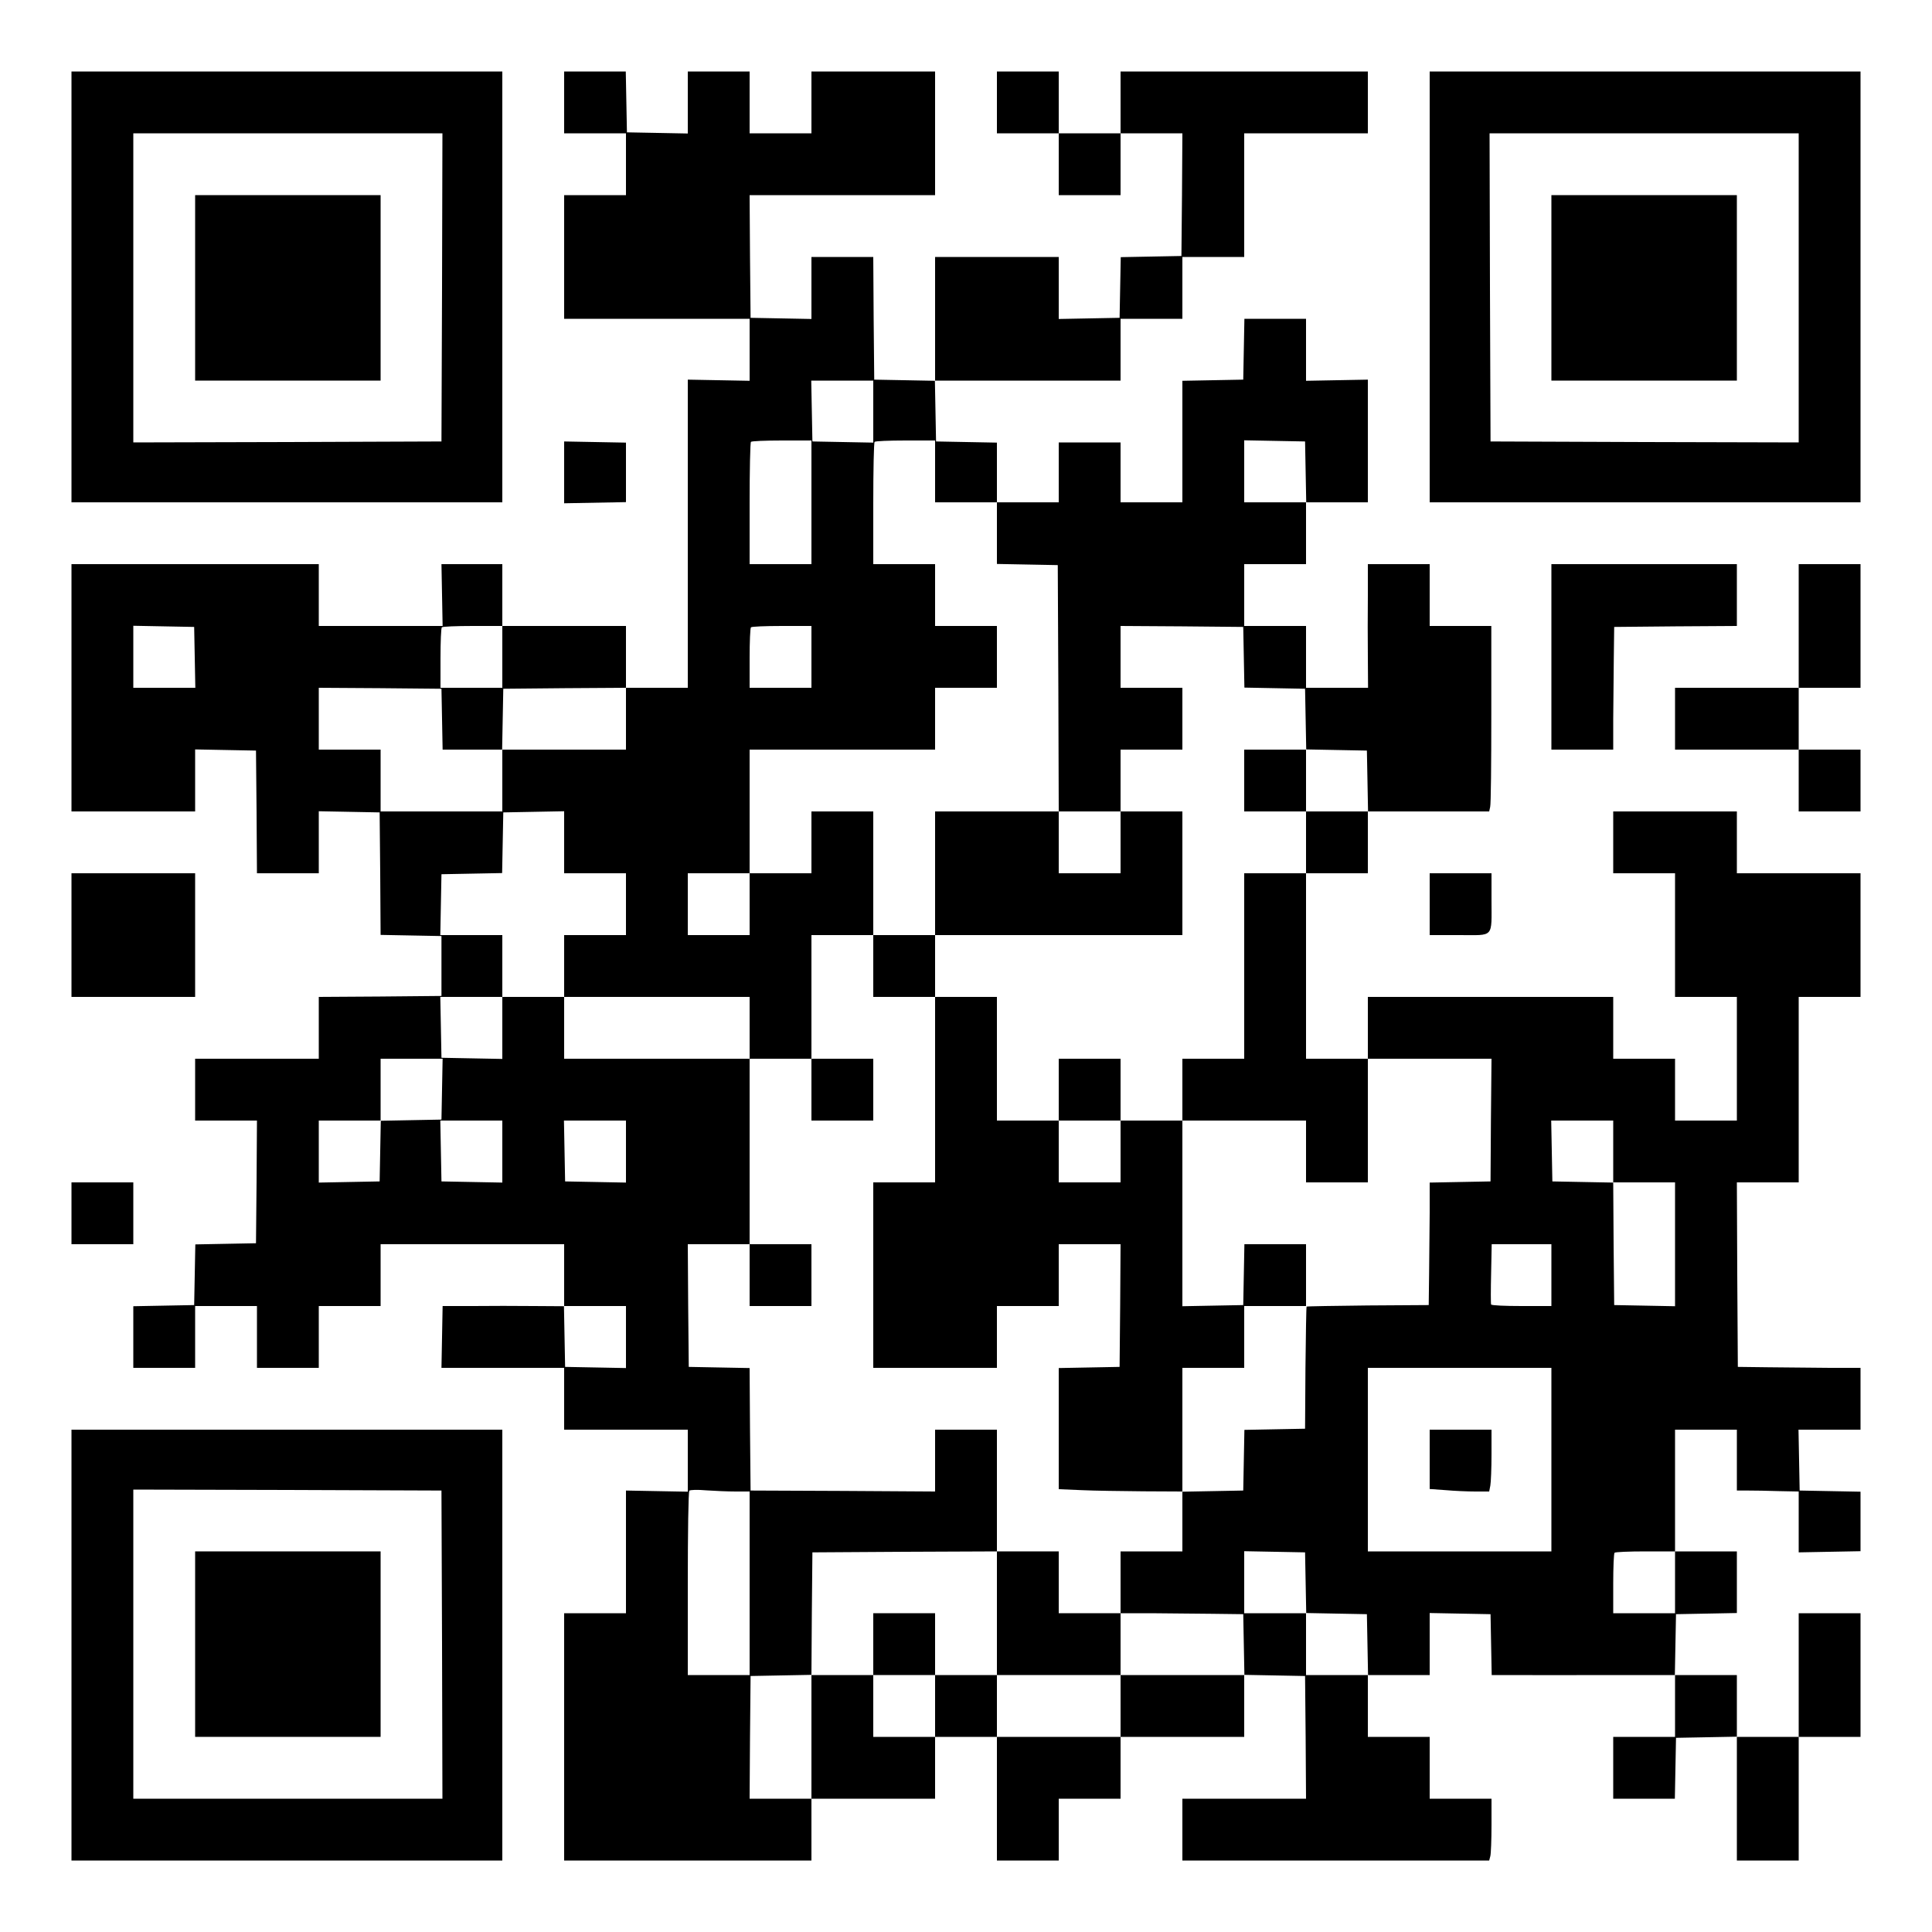
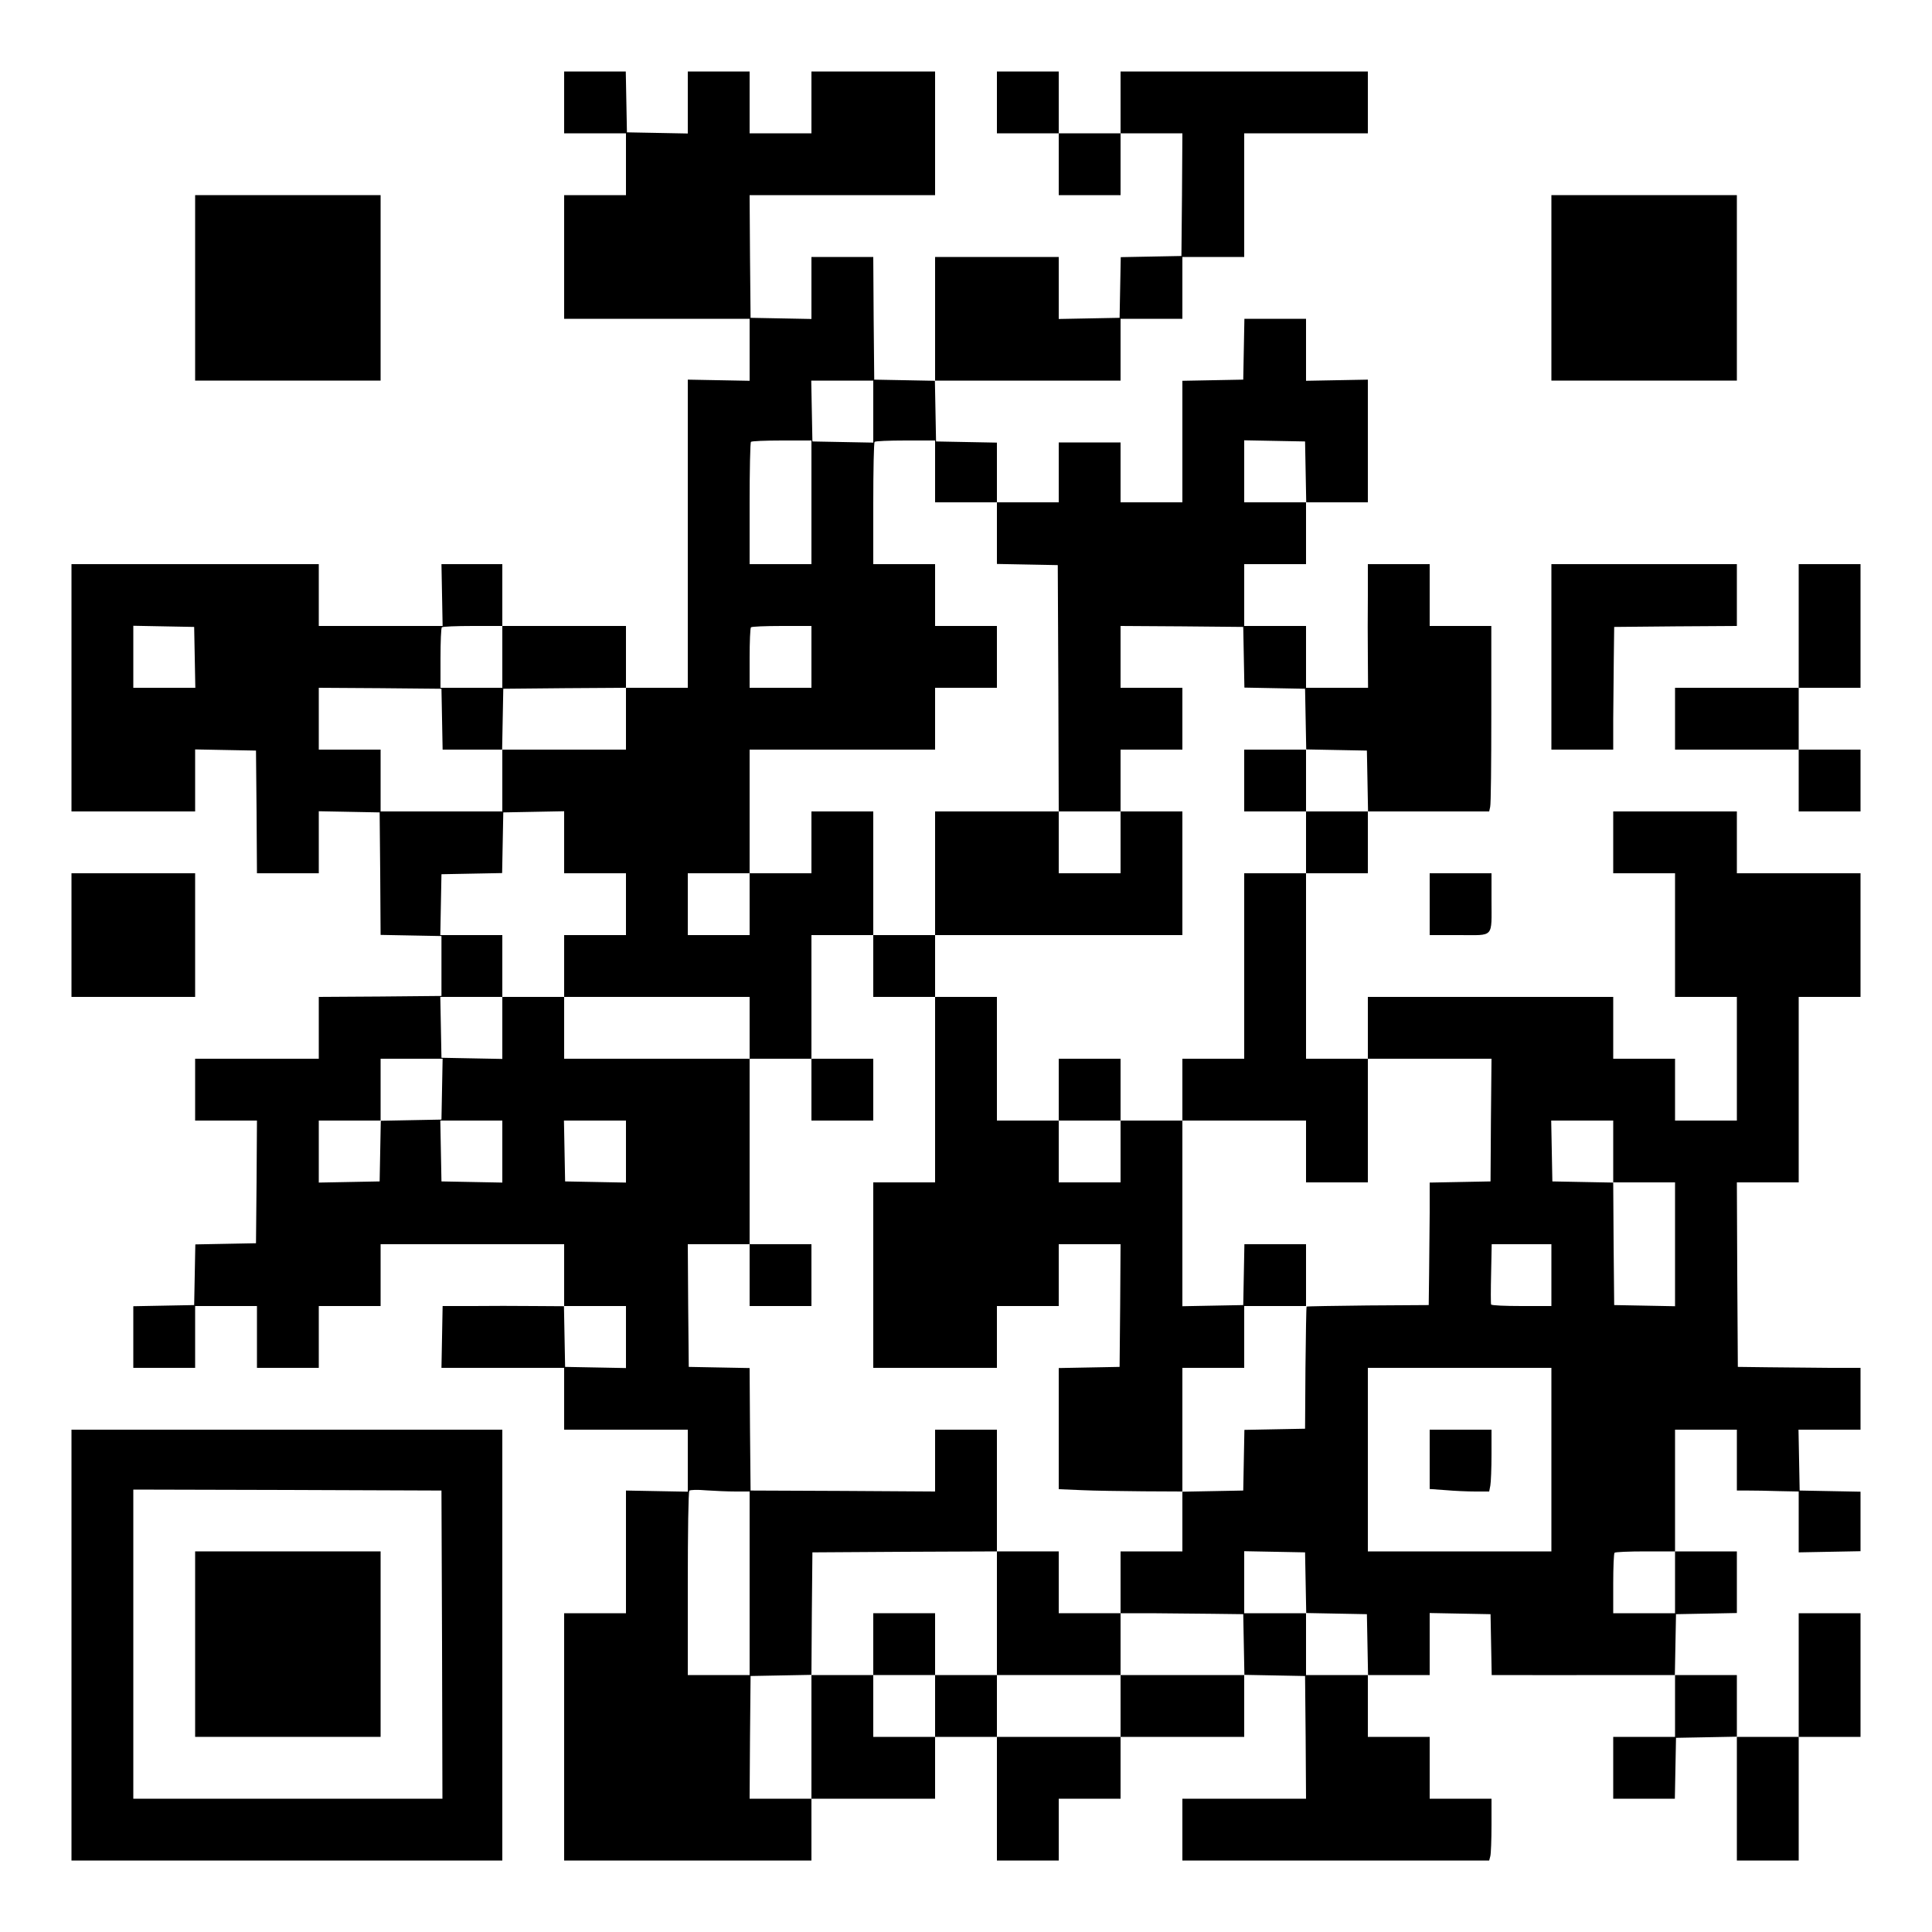
<svg xmlns="http://www.w3.org/2000/svg" version="1.0" width="1000pt" height="1000pt" viewBox="0 0 1000 1000" preserveAspectRatio="xMidYMid meet">
  <g transform="translate(0,1000) scale(0.1,-0.1)" fill="#000000" stroke="none">
-     <path d="M370 8515 l0 -1115 1115 0 1115 0 0 1115 0 1115 -1115 0 -1115 0 0 -1115z m1918 -2 l-3 -798 -797 -3 -798 -2 0 800 0 800 800 0 800 0 -2 -797z" />
    <path d="M1010 8510 l0 -480 480 0 480 0 0 480 0 480 -480 0 -480 0 0 -480z" />
    <path d="M2920 9470 l0 -160 160 0 160 0 0 -160 0 -160 -160 0 -160 0 0 -320 0 -320 480 0 480 0 0 -160 0 -161 -160 3 -160 3 0 -797 0 -798 -160 0 -160 0 0 160 0 160 -320 0 -320 0 0 160 0 160 -157 0 -158 0 3 -160 3 -160 -321 0 -320 0 0 160 0 160 -640 0 -640 0 0 -640 0 -640 320 0 320 0 0 160 0 161 157 -3 158 -3 3 -317 2 -318 160 0 160 0 0 160 0 161 158 -3 157 -3 3 -317 2 -317 158 -3 157 -3 0 -155 0 -155 -317 -3 -318 -2 0 -160 0 -160 -320 0 -320 0 0 -160 0 -160 160 0 160 0 -2 -317 -3 -318 -157 -3 -157 -3 -3 -157 -3 -157 -157 -3 -158 -3 0 -159 0 -160 160 0 160 0 0 160 0 160 160 0 160 0 0 -160 0 -160 160 0 160 0 0 160 0 160 160 0 160 0 0 160 0 160 475 0 475 0 0 -160 0 -161 -157 1 c-87 1 -229 1 -315 0 l-157 0 -3 -160 -3 -160 318 0 317 0 0 -160 0 -160 320 0 320 0 0 -160 0 -161 -160 3 -160 3 0 -317 0 -318 -160 0 -160 0 0 -640 0 -640 640 0 640 0 0 160 0 160 320 0 320 0 0 160 0 160 160 0 160 0 0 -320 0 -320 160 0 160 0 0 160 0 160 160 0 160 0 0 160 0 160 320 0 320 0 0 160 0 161 158 -3 157 -3 3 -318 2 -317 -320 0 -320 0 0 -160 0 -160 794 0 794 0 6 23 c3 12 6 84 6 160 l0 137 -160 0 -160 0 0 160 0 160 -160 0 -160 0 0 160 0 160 160 0 160 0 0 160 0 161 158 -3 157 -3 3 -157 3 -158 157 0 c86 -1 300 0 475 0 l317 0 0 -160 0 -160 -160 0 -160 0 0 -160 0 -160 160 0 159 0 3 158 3 157 158 3 157 3 0 -321 0 -320 160 0 160 0 0 320 0 320 160 0 160 0 0 320 0 320 -160 0 -160 0 0 -320 0 -320 -160 0 -160 0 0 160 0 160 -160 0 -161 0 3 158 3 157 158 3 157 3 0 159 0 160 -160 0 -160 0 0 315 0 315 160 0 160 0 0 -157 0 -158 57 0 c32 0 104 -1 161 -3 l102 -2 0 -157 0 -158 160 3 160 3 0 154 0 154 -157 3 -158 3 -3 158 -3 157 161 0 160 0 0 160 0 160 -157 0 c-87 1 -230 2 -318 3 l-160 2 -3 478 -2 477 160 0 160 0 0 480 0 480 160 0 160 0 0 320 0 320 -320 0 -320 0 0 160 0 160 -320 0 -320 0 0 -160 0 -160 160 0 160 0 0 -320 0 -320 160 0 160 0 0 -320 0 -320 -160 0 -160 0 0 160 0 160 -160 0 -160 0 0 160 0 160 -635 0 -635 0 0 -160 0 -160 -160 0 -160 0 0 480 0 480 160 0 160 0 0 160 0 160 314 0 314 0 5 23 c4 12 6 228 6 480 l0 457 -159 0 -160 0 0 160 0 160 -160 0 -160 0 0 -162 c-1 -90 -1 -234 0 -320 l1 -158 -161 0 -160 0 0 160 0 160 -160 0 -160 0 0 160 0 160 160 0 160 0 0 160 0 160 160 0 160 0 0 318 0 317 -160 -3 -160 -3 0 161 0 160 -160 0 -159 0 -3 -157 -3 -158 -157 -3 -158 -3 0 -314 0 -315 -160 0 -160 0 0 155 0 155 -160 0 -160 0 0 -155 0 -155 -160 0 -160 0 0 155 0 154 -157 3 -158 3 -3 158 -3 157 481 0 480 0 0 160 0 160 160 0 160 0 0 160 0 160 160 0 160 0 0 320 0 320 320 0 320 0 0 160 0 160 -640 0 -640 0 0 -160 0 -160 -160 0 -160 0 0 160 0 160 -160 0 -160 0 0 -160 0 -160 160 0 160 0 0 -160 0 -160 160 0 160 0 0 160 0 160 160 0 160 0 -2 -317 -3 -318 -157 -3 -157 -3 -3 -157 -3 -157 -157 -3 -158 -3 0 161 0 160 -320 0 -320 0 0 -320 0 -321 -157 3 -158 3 -3 318 -2 317 -160 0 -160 0 0 -160 0 -161 -157 3 -158 3 -3 318 -2 317 480 0 480 0 0 320 0 320 -320 0 -320 0 0 -160 0 -160 -160 0 -160 0 0 160 0 160 -160 0 -160 0 0 -160 0 -161 -157 3 -158 3 -3 158 -3 157 -159 0 -160 0 0 -160z m1600 -1600 l0 -161 -157 3 -158 3 -3 158 -3 157 161 0 160 0 0 -160z m-320 -470 l0 -320 -160 0 -160 0 0 313 c0 173 3 317 7 320 3 4 75 7 160 7 l153 0 0 -320z m640 160 l0 -160 160 0 160 0 0 -160 0 -159 158 -3 157 -3 3 -637 2 -638 160 0 160 0 0 160 0 160 160 0 160 0 0 160 0 160 -160 0 -160 0 0 160 0 160 318 -2 317 -3 3 -157 3 -157 157 -3 157 -3 3 -157 3 -157 157 -3 157 -3 3 -157 3 -158 -161 0 -160 0 0 -160 0 -160 -160 0 -160 0 0 -480 0 -480 -160 0 -160 0 0 -160 0 -160 320 0 320 0 0 -160 0 -160 160 0 160 0 0 320 0 320 320 0 320 0 -3 -317 -2 -318 -157 -3 -158 -3 0 -157 c-1 -86 -2 -229 -3 -317 l-2 -160 -314 -2 c-173 -2 -316 -4 -318 -6 -2 -2 -4 -145 -6 -318 l-2 -314 -157 -3 -157 -3 -3 -157 -3 -157 -157 -3 -158 -3 0 -154 0 -155 -160 0 -160 0 0 -160 0 -160 158 0 c86 -1 229 -2 317 -3 l160 -2 3 -158 3 -157 -321 0 -320 0 0 -160 0 -160 -320 0 -320 0 0 160 0 160 -160 0 -160 0 0 -160 0 -160 -160 0 -160 0 0 160 0 160 -160 0 -160 0 0 -320 0 -320 -160 0 -160 0 2 318 3 317 157 3 158 3 2 317 3 317 478 3 477 2 0 315 0 315 -160 0 -160 0 0 -160 0 -160 -477 3 -478 2 -3 317 -2 317 -158 3 -157 3 -3 318 -2 317 160 0 160 0 0 480 0 480 -480 0 -480 0 0 160 0 160 -160 0 -160 0 0 -160 0 -161 -157 3 -158 3 -3 158 -3 157 161 0 160 0 0 160 0 160 -160 0 -161 0 3 158 3 157 157 3 157 3 3 157 3 157 158 3 157 3 0 -161 0 -160 160 0 160 0 0 -160 0 -160 -160 0 -160 0 0 -160 0 -160 480 0 480 0 0 -160 0 -160 160 0 160 0 0 320 0 320 160 0 160 0 0 320 0 320 -160 0 -160 0 0 -160 0 -160 -160 0 -160 0 0 -160 0 -160 -160 0 -160 0 0 160 0 160 160 0 160 0 0 320 0 320 480 0 480 0 0 160 0 160 160 0 160 0 0 160 0 160 -160 0 -160 0 0 160 0 160 -160 0 -160 0 0 313 c0 173 3 317 7 320 3 4 75 7 160 7 l153 0 0 -160z m1918 -2 l3 -158 -161 0 -160 0 0 160 0 161 158 -3 157 -3 3 -157z m-5750 -960 l3 -158 -161 0 -160 0 0 160 0 161 158 -3 157 -3 3 -157z m1592 2 l0 -160 -160 0 -160 0 0 153 c0 85 3 157 7 160 3 4 75 7 160 7 l153 0 0 -160z m1600 0 l0 -160 -160 0 -160 0 0 153 c0 85 3 157 7 160 3 4 75 7 160 7 l153 0 0 -160z m-1912 -322 l3 -158 154 0 154 0 3 158 3 157 318 3 317 2 0 -160 0 -160 -320 0 -320 0 0 -160 0 -160 -315 0 -315 0 0 160 0 160 -160 0 -160 0 0 160 0 160 318 -2 317 -3 3 -157z m0 -1915 l-3 -158 -157 -3 -157 -3 -3 -157 -3 -157 -157 -3 -158 -3 0 161 0 160 160 0 160 0 0 160 0 160 160 0 161 0 -3 -157z m312 -323 l0 -161 -157 3 -158 3 -3 158 -3 157 161 0 160 0 0 -160z m640 0 l0 -161 -157 3 -158 3 -3 158 -3 157 161 0 160 0 0 -160z m5110 0 l0 -160 160 0 160 0 0 -320 0 -321 -157 3 -158 3 -3 317 -2 317 -158 3 -157 3 -3 158 -3 157 161 0 160 0 0 -160z m-320 -640 l0 -160 -154 0 c-85 0 -156 3 -158 8 -2 4 -2 76 0 160 l3 152 155 0 154 0 0 -160z m-4790 -320 l0 -161 -157 3 -158 3 -3 158 -3 157 161 0 160 0 0 -160z m4790 -635 l0 -475 -475 0 -475 0 0 475 0 475 475 0 475 0 0 -475z m-4222 -165 l72 0 0 -475 0 -475 -160 0 -160 0 0 473 c0 261 3 477 8 481 4 5 43 6 87 2 44 -3 113 -6 153 -6z m2950 -472 l3 -157 157 -3 157 -3 3 -157 3 -158 -161 0 -160 0 0 160 0 160 -160 0 -160 0 0 160 0 161 158 -3 157 -3 3 -157z m1912 2 l0 -160 -160 0 -160 0 0 153 c0 85 3 157 7 160 3 4 75 7 160 7 l153 0 0 -160z" />
    <path d="M6440 5960 l0 -160 160 0 160 0 0 160 0 160 -160 0 -160 0 0 -160z" />
    <path d="M4840 5480 l0 -320 -160 0 -160 0 0 -160 0 -160 160 0 160 0 0 -480 0 -480 -160 0 -160 0 0 -480 0 -480 320 0 320 0 0 160 0 160 160 0 160 0 0 160 0 160 160 0 160 0 -2 -317 -3 -318 -157 -3 -158 -3 0 -313 0 -314 118 -5 c64 -3 208 -5 320 -6 l202 -1 0 320 0 320 160 0 160 0 0 160 0 160 160 0 160 0 0 160 0 160 -160 0 -159 0 -3 -157 -3 -158 -157 -3 -158 -3 0 481 0 480 -160 0 -160 0 0 160 0 160 -160 0 -160 0 0 -160 0 -160 -160 0 -160 0 0 320 0 320 -160 0 -160 0 0 160 0 160 640 0 640 0 0 320 0 320 -160 0 -160 0 0 -160 0 -160 -160 0 -160 0 0 160 0 160 -320 0 -320 0 0 -320z m960 -1440 l0 -160 -160 0 -160 0 0 160 0 160 160 0 160 0 0 -160z" />
    <path d="M4200 4360 l0 -160 160 0 160 0 0 160 0 160 -160 0 -160 0 0 -160z" />
    <path d="M3880 3400 l0 -160 160 0 160 0 0 160 0 160 -160 0 -160 0 0 -160z" />
    <path d="M5160 1650 l0 -320 320 0 320 0 0 160 0 160 -160 0 -160 0 0 160 0 160 -160 0 -160 0 0 -320z" />
    <path d="M4520 1490 l0 -160 160 0 160 0 0 160 0 160 -160 0 -160 0 0 -160z" />
    <path d="M7400 2446 l0 -153 83 -6 c45 -4 114 -7 153 -7 l72 0 6 31 c3 17 6 89 6 160 l0 129 -160 0 -160 0 0 -154z" />
-     <path d="M7400 8515 l0 -1115 1115 0 1115 0 0 1115 0 1115 -1115 0 -1115 0 0 -1115z m1910 -5 l0 -800 -797 2 -798 3 -3 798 -2 797 800 0 800 0 0 -800z" />
    <path d="M8030 8510 l0 -480 480 0 480 0 0 480 0 480 -480 0 -480 0 0 -480z" />
-     <path d="M2920 7555 l0 -160 160 3 160 3 0 154 0 154 -160 3 -160 3 0 -160z" />
+     <path d="M2920 7555 z" />
    <path d="M8030 6600 l0 -480 160 0 160 0 0 158 c1 86 2 229 3 317 l2 160 318 3 317 2 0 160 0 160 -480 0 -480 0 0 -480z" />
    <path d="M9310 6760 l0 -320 -320 0 -320 0 0 -160 0 -160 320 0 320 0 0 -160 0 -160 160 0 160 0 0 160 0 160 -160 0 -160 0 0 160 0 160 160 0 160 0 0 320 0 320 -160 0 -160 0 0 -320z" />
    <path d="M370 5160 l0 -320 320 0 320 0 0 320 0 320 -320 0 -320 0 0 -320z" />
    <path d="M7400 5320 l0 -160 154 0 c182 0 166 -18 166 183 l0 137 -160 0 -160 0 0 -160z" />
-     <path d="M370 3720 l0 -160 160 0 160 0 0 160 0 160 -160 0 -160 0 0 -160z" />
    <path d="M370 1485 l0 -1115 1115 0 1115 0 0 1115 0 1115 -1115 0 -1115 0 0 -1115z m1918 3 l2 -798 -800 0 -800 0 0 800 0 800 798 -2 797 -3 3 -797z" />
    <path d="M1010 1490 l0 -480 480 0 480 0 0 480 0 480 -480 0 -480 0 0 -480z" />
  </g>
</svg>